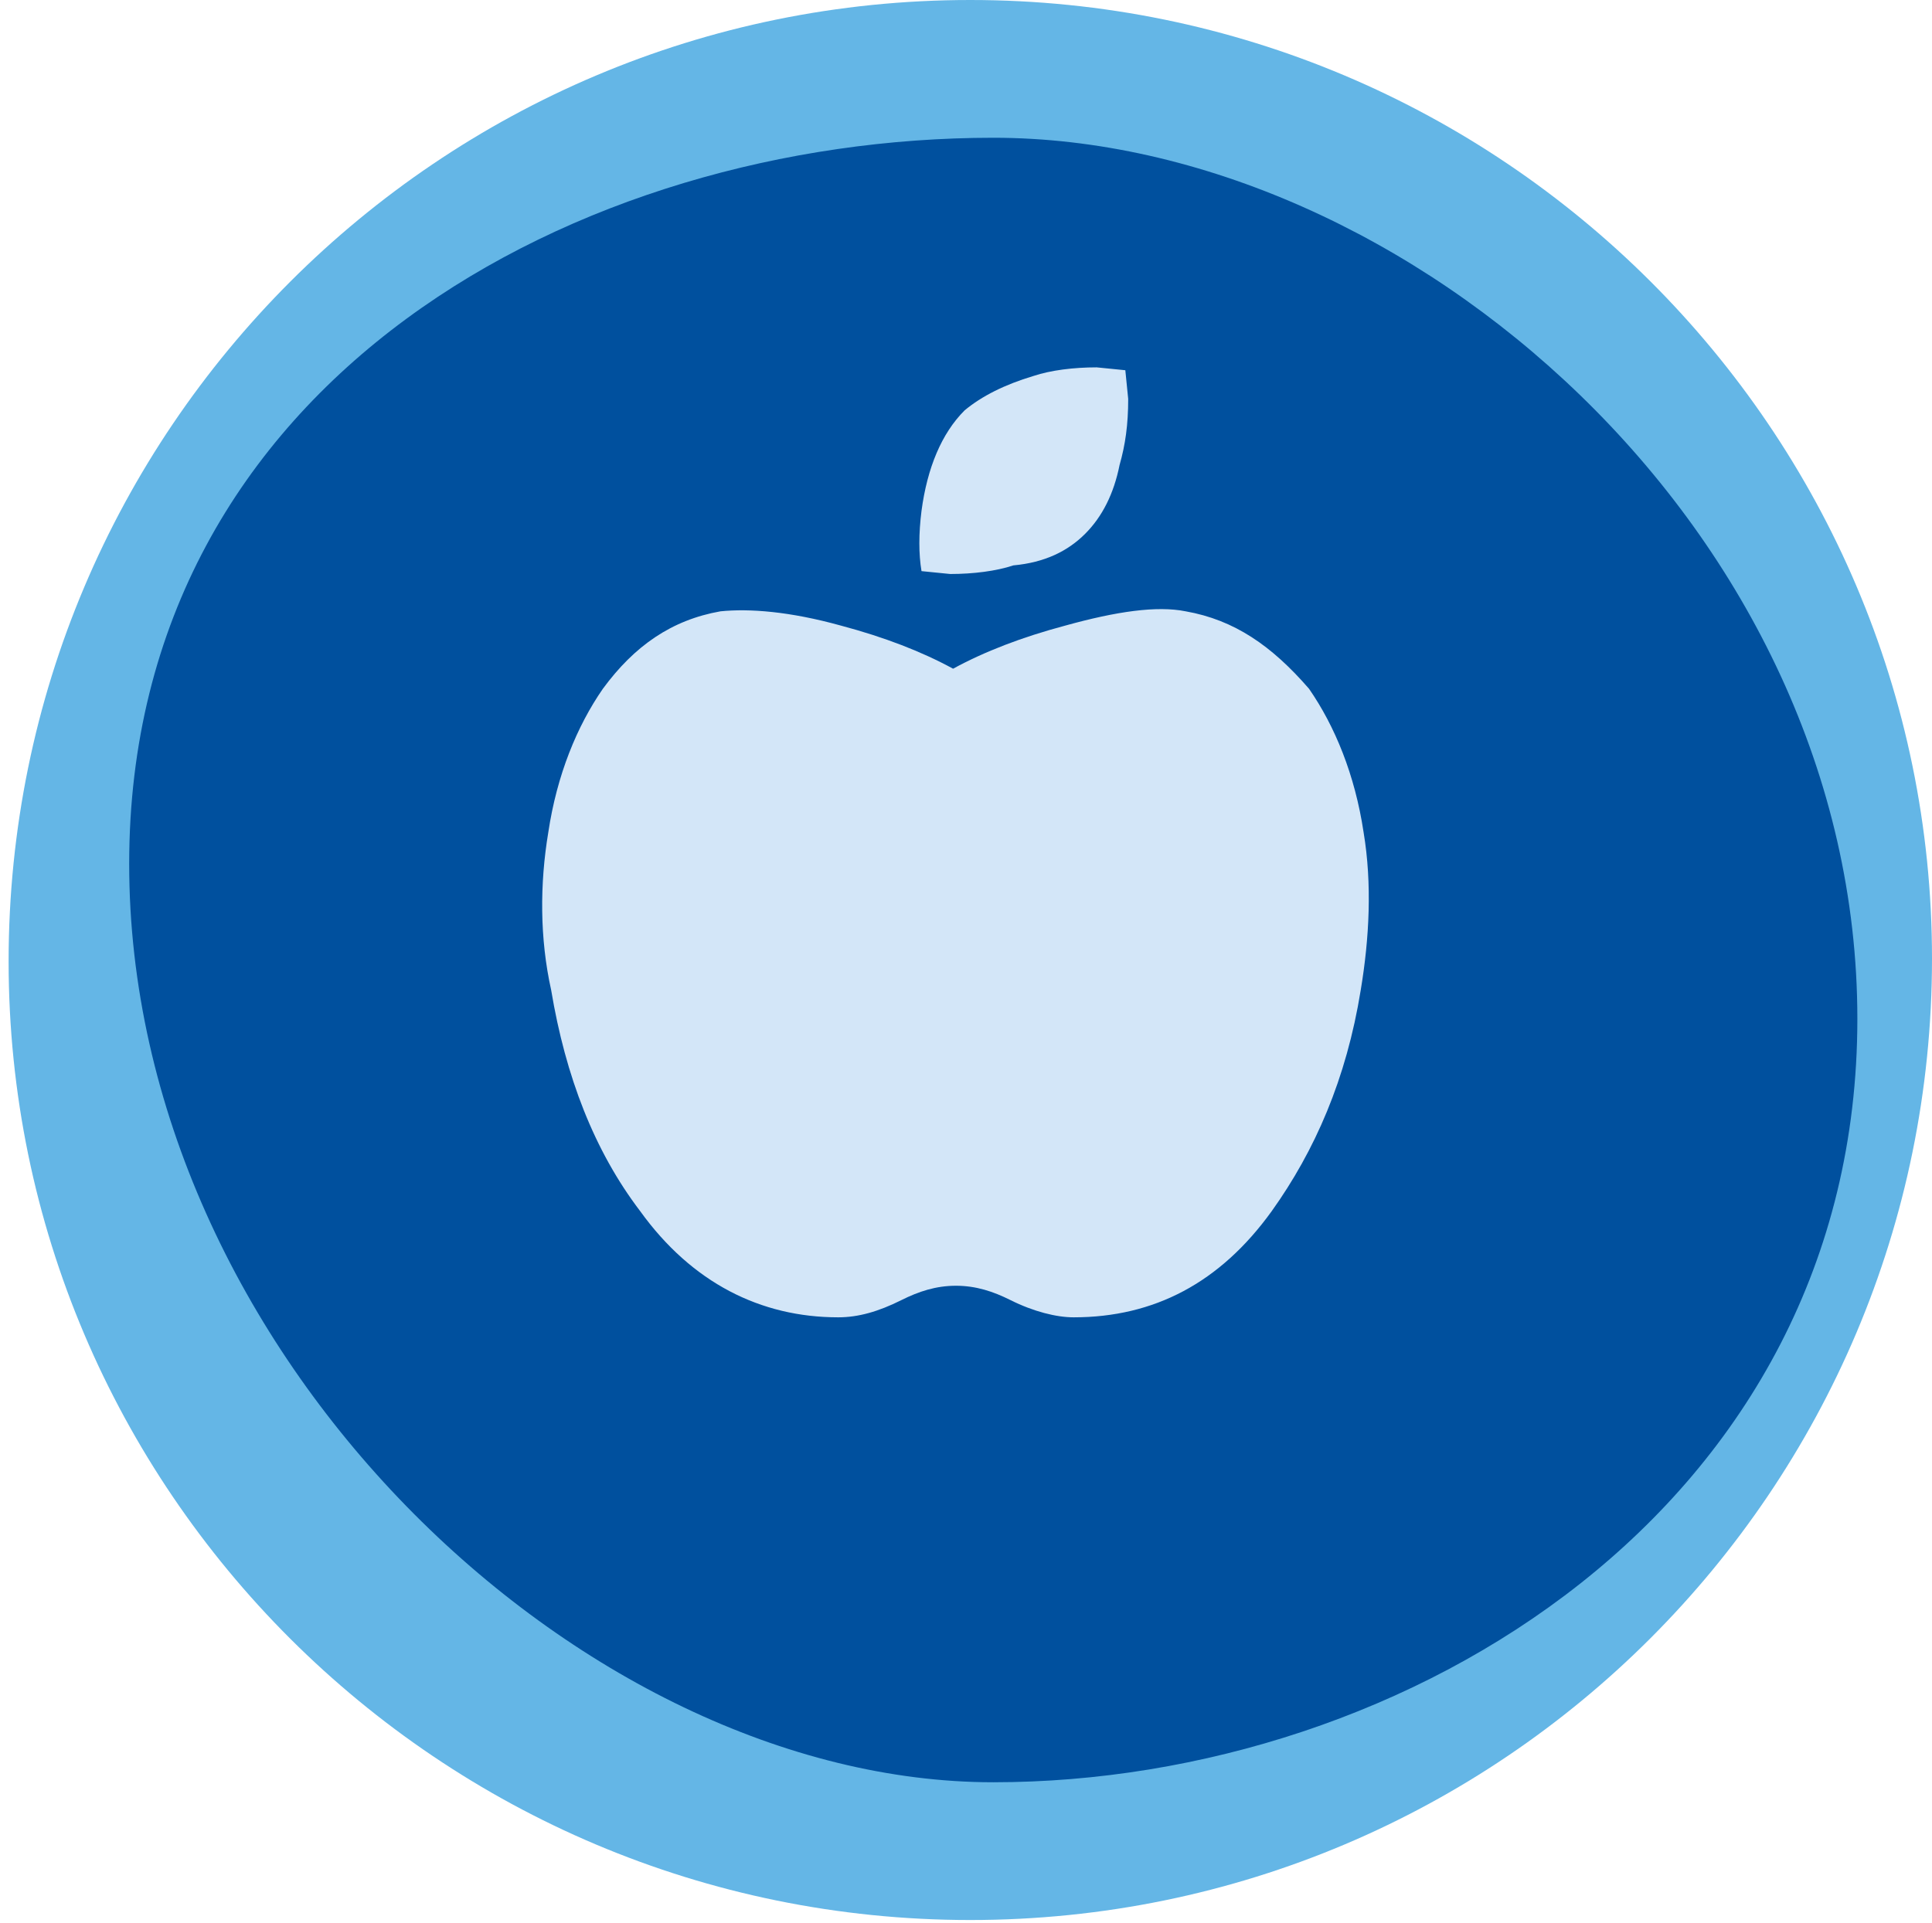
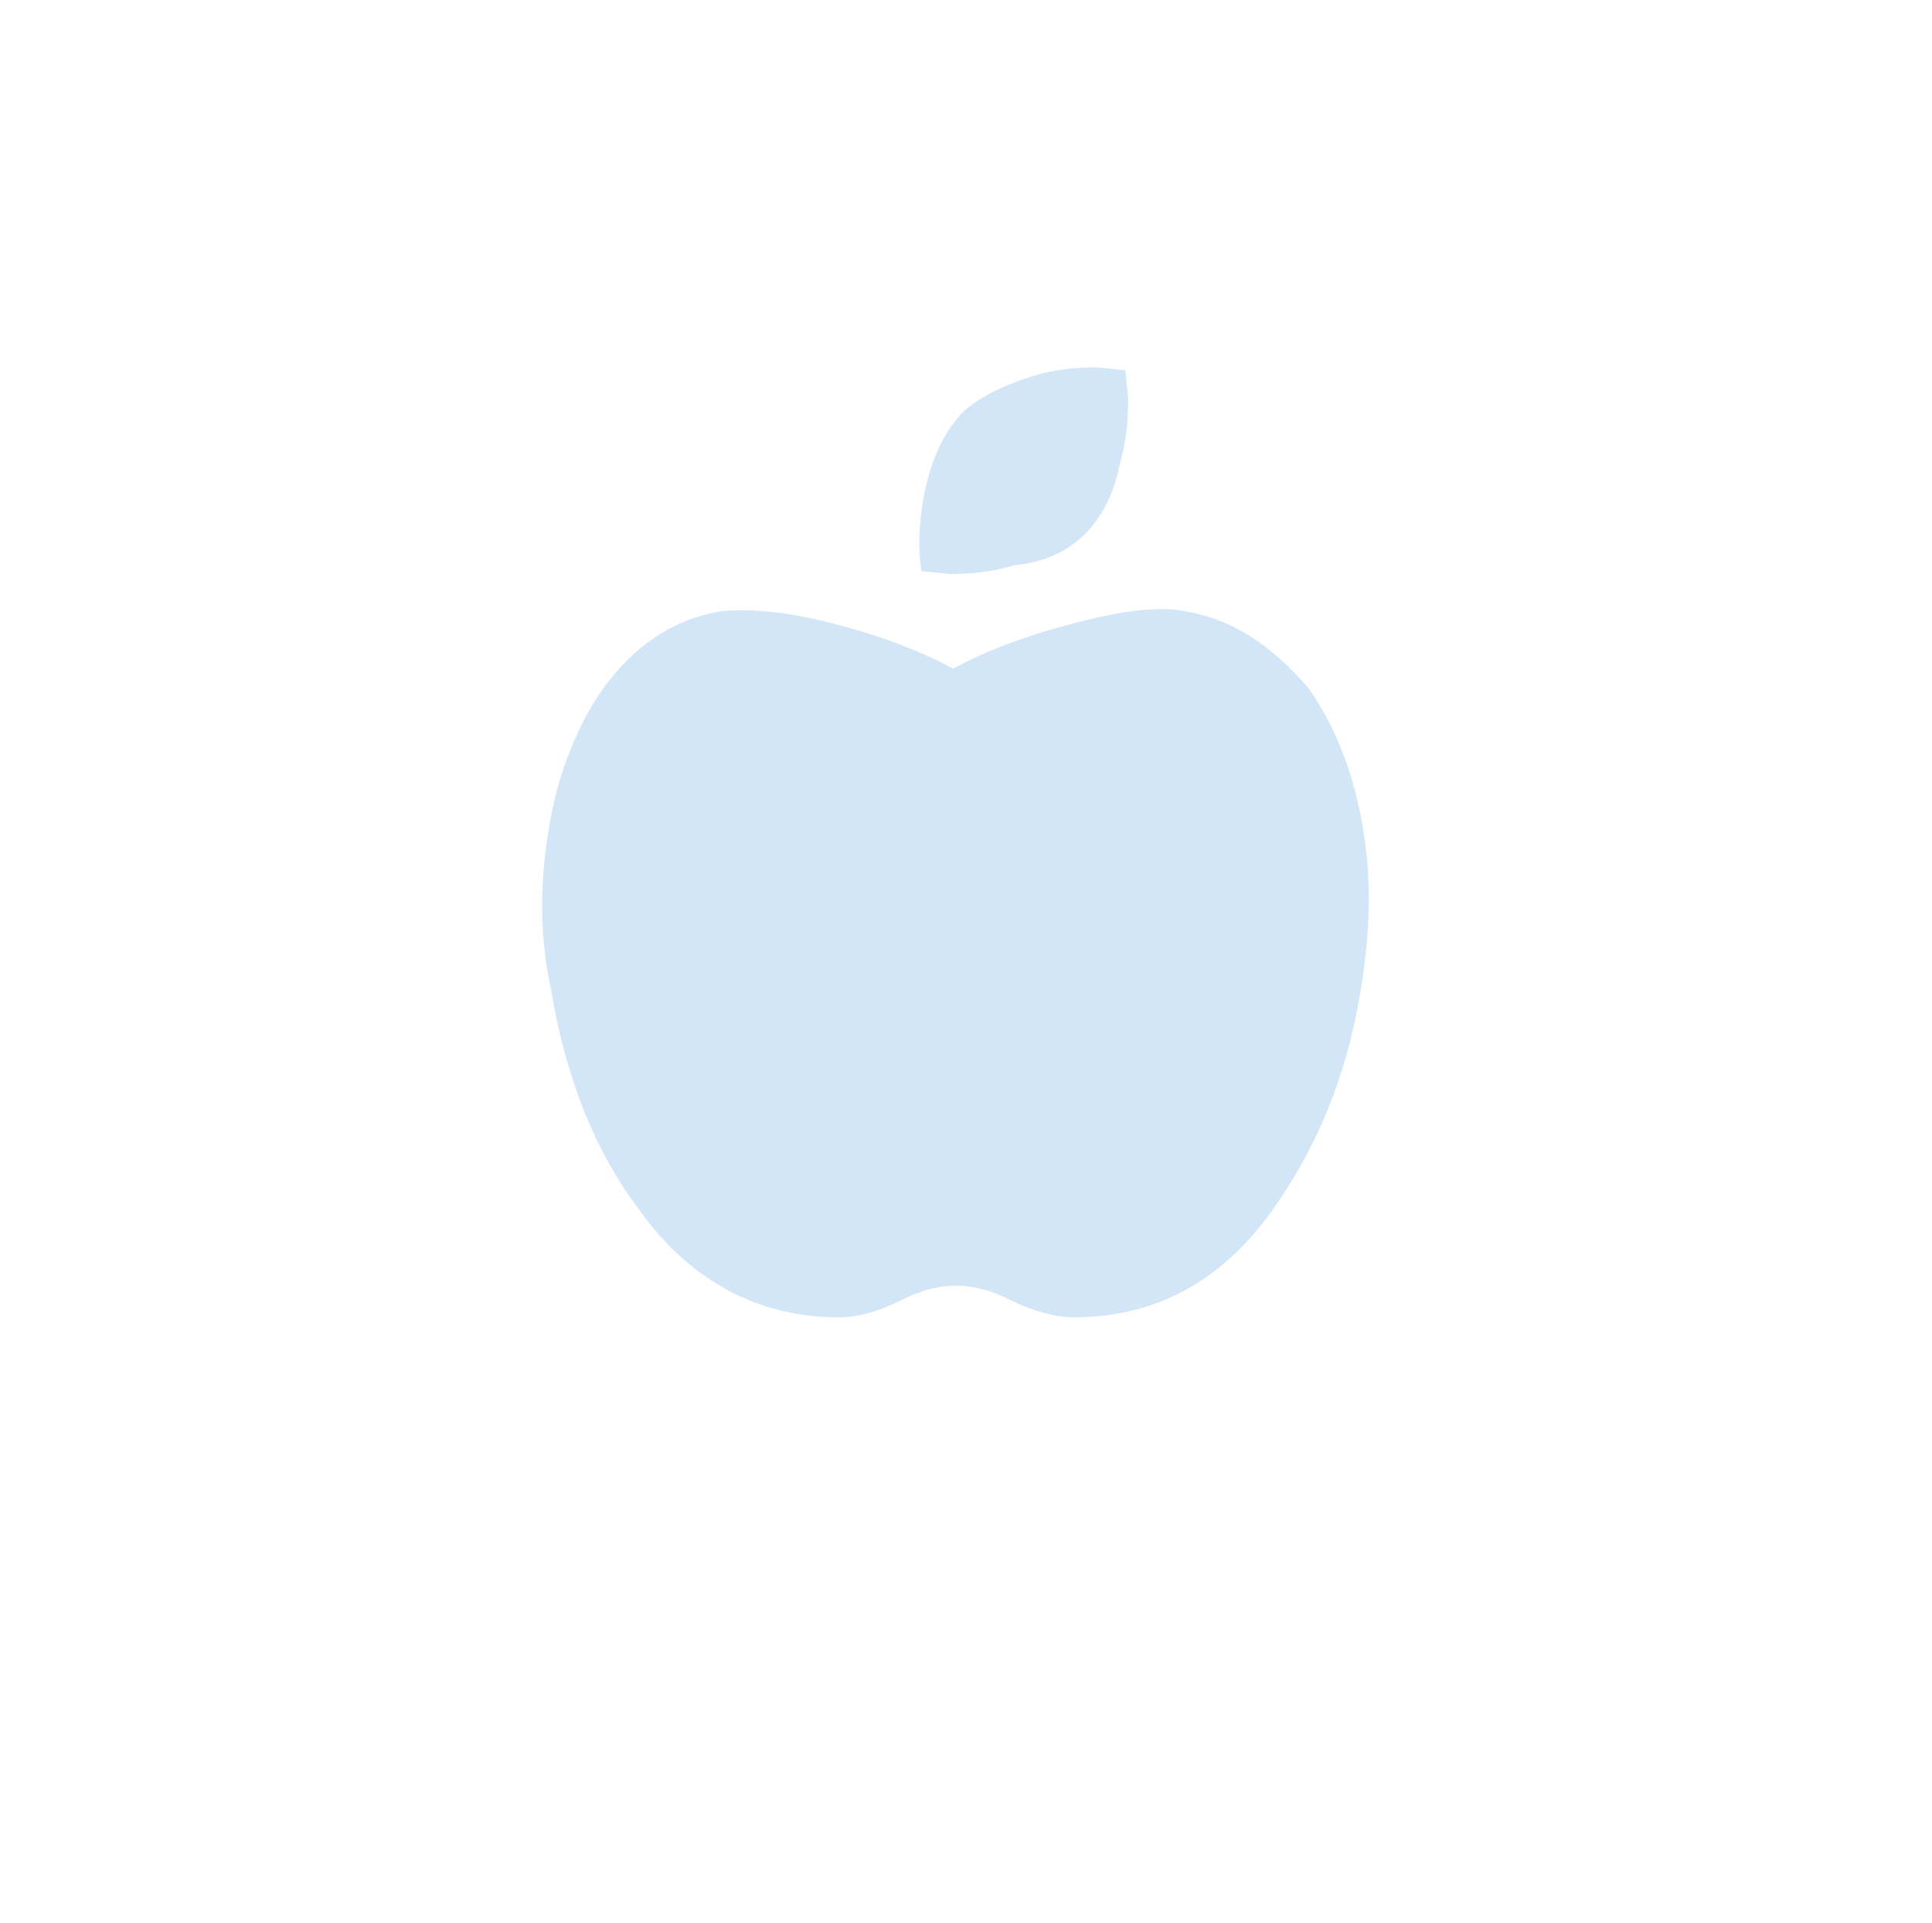
<svg xmlns="http://www.w3.org/2000/svg" version="1.1" id="Слой_1" x="0px" y="0px" viewBox="0 0 67.3 67" style="enable-background:new 0 0 67.3 67;" xml:space="preserve">
  <style type="text/css">
	.st0{fill:#64B6E6;}
	.st1{fill:#00509E;}
	.st2{fill:#D3E6F8;}
</style>
-   <path class="st0" d="M33.8,66.9c18.5,0,33.5-15,33.5-33.5C67.3,15,52.3,0,33.8,0C15.3,0,0.3,15,0.3,33.5  C0.3,51.9,15.3,66.9,33.8,66.9" />
-   <path class="st1" d="M34.6,62.1c14.4,0,30.1-9.6,30.1-26.6c0-17-15.7-30.7-30.1-30.7c-14.4,0-30.1,8.4-30.1,25.3  C4.5,47.1,20.2,62.1,34.6,62.1" />
  <path class="st2" d="M37.8,18.6c0.6-0.6,1-1.4,1.2-2.4c0.2-0.7,0.3-1.4,0.3-2.3l-0.1-1l-1-0.1c-0.8,0-1.6,0.1-2.2,0.3  c-1,0.3-1.8,0.7-2.4,1.2c-0.8,0.8-1.3,2-1.5,3.5c-0.1,0.8-0.1,1.5,0,2.1l1,0.1c0.8,0,1.6-0.1,2.2-0.3C36.4,19.6,37.2,19.2,37.8,18.6   M41.3,21.3c-1-0.2-2.4,0-4.2,0.5c-1.5,0.4-2.8,0.9-3.9,1.5c-1.1-0.6-2.4-1.1-3.9-1.5c-1.8-0.5-3.2-0.6-4.2-0.5  c-1.7,0.3-3,1.2-4.1,2.7c-0.9,1.3-1.6,3-1.9,5c-0.3,1.8-0.3,3.7,0.1,5.5c0.5,3,1.5,5.6,3.1,7.7c1.8,2.5,4.2,3.7,6.9,3.7  c0.7,0,1.4-0.2,2.2-0.6c0.6-0.3,1.2-0.5,1.9-0.5c0.7,0,1.3,0.2,1.9,0.5c0.8,0.4,1.6,0.6,2.2,0.6c2.8,0,5.1-1.2,6.9-3.7  c1.5-2.1,2.6-4.6,3.1-7.7c0.3-1.8,0.4-3.7,0.1-5.5c-0.3-2-1-3.7-1.9-5C44.3,22.5,43,21.6,41.3,21.3" />
</svg>